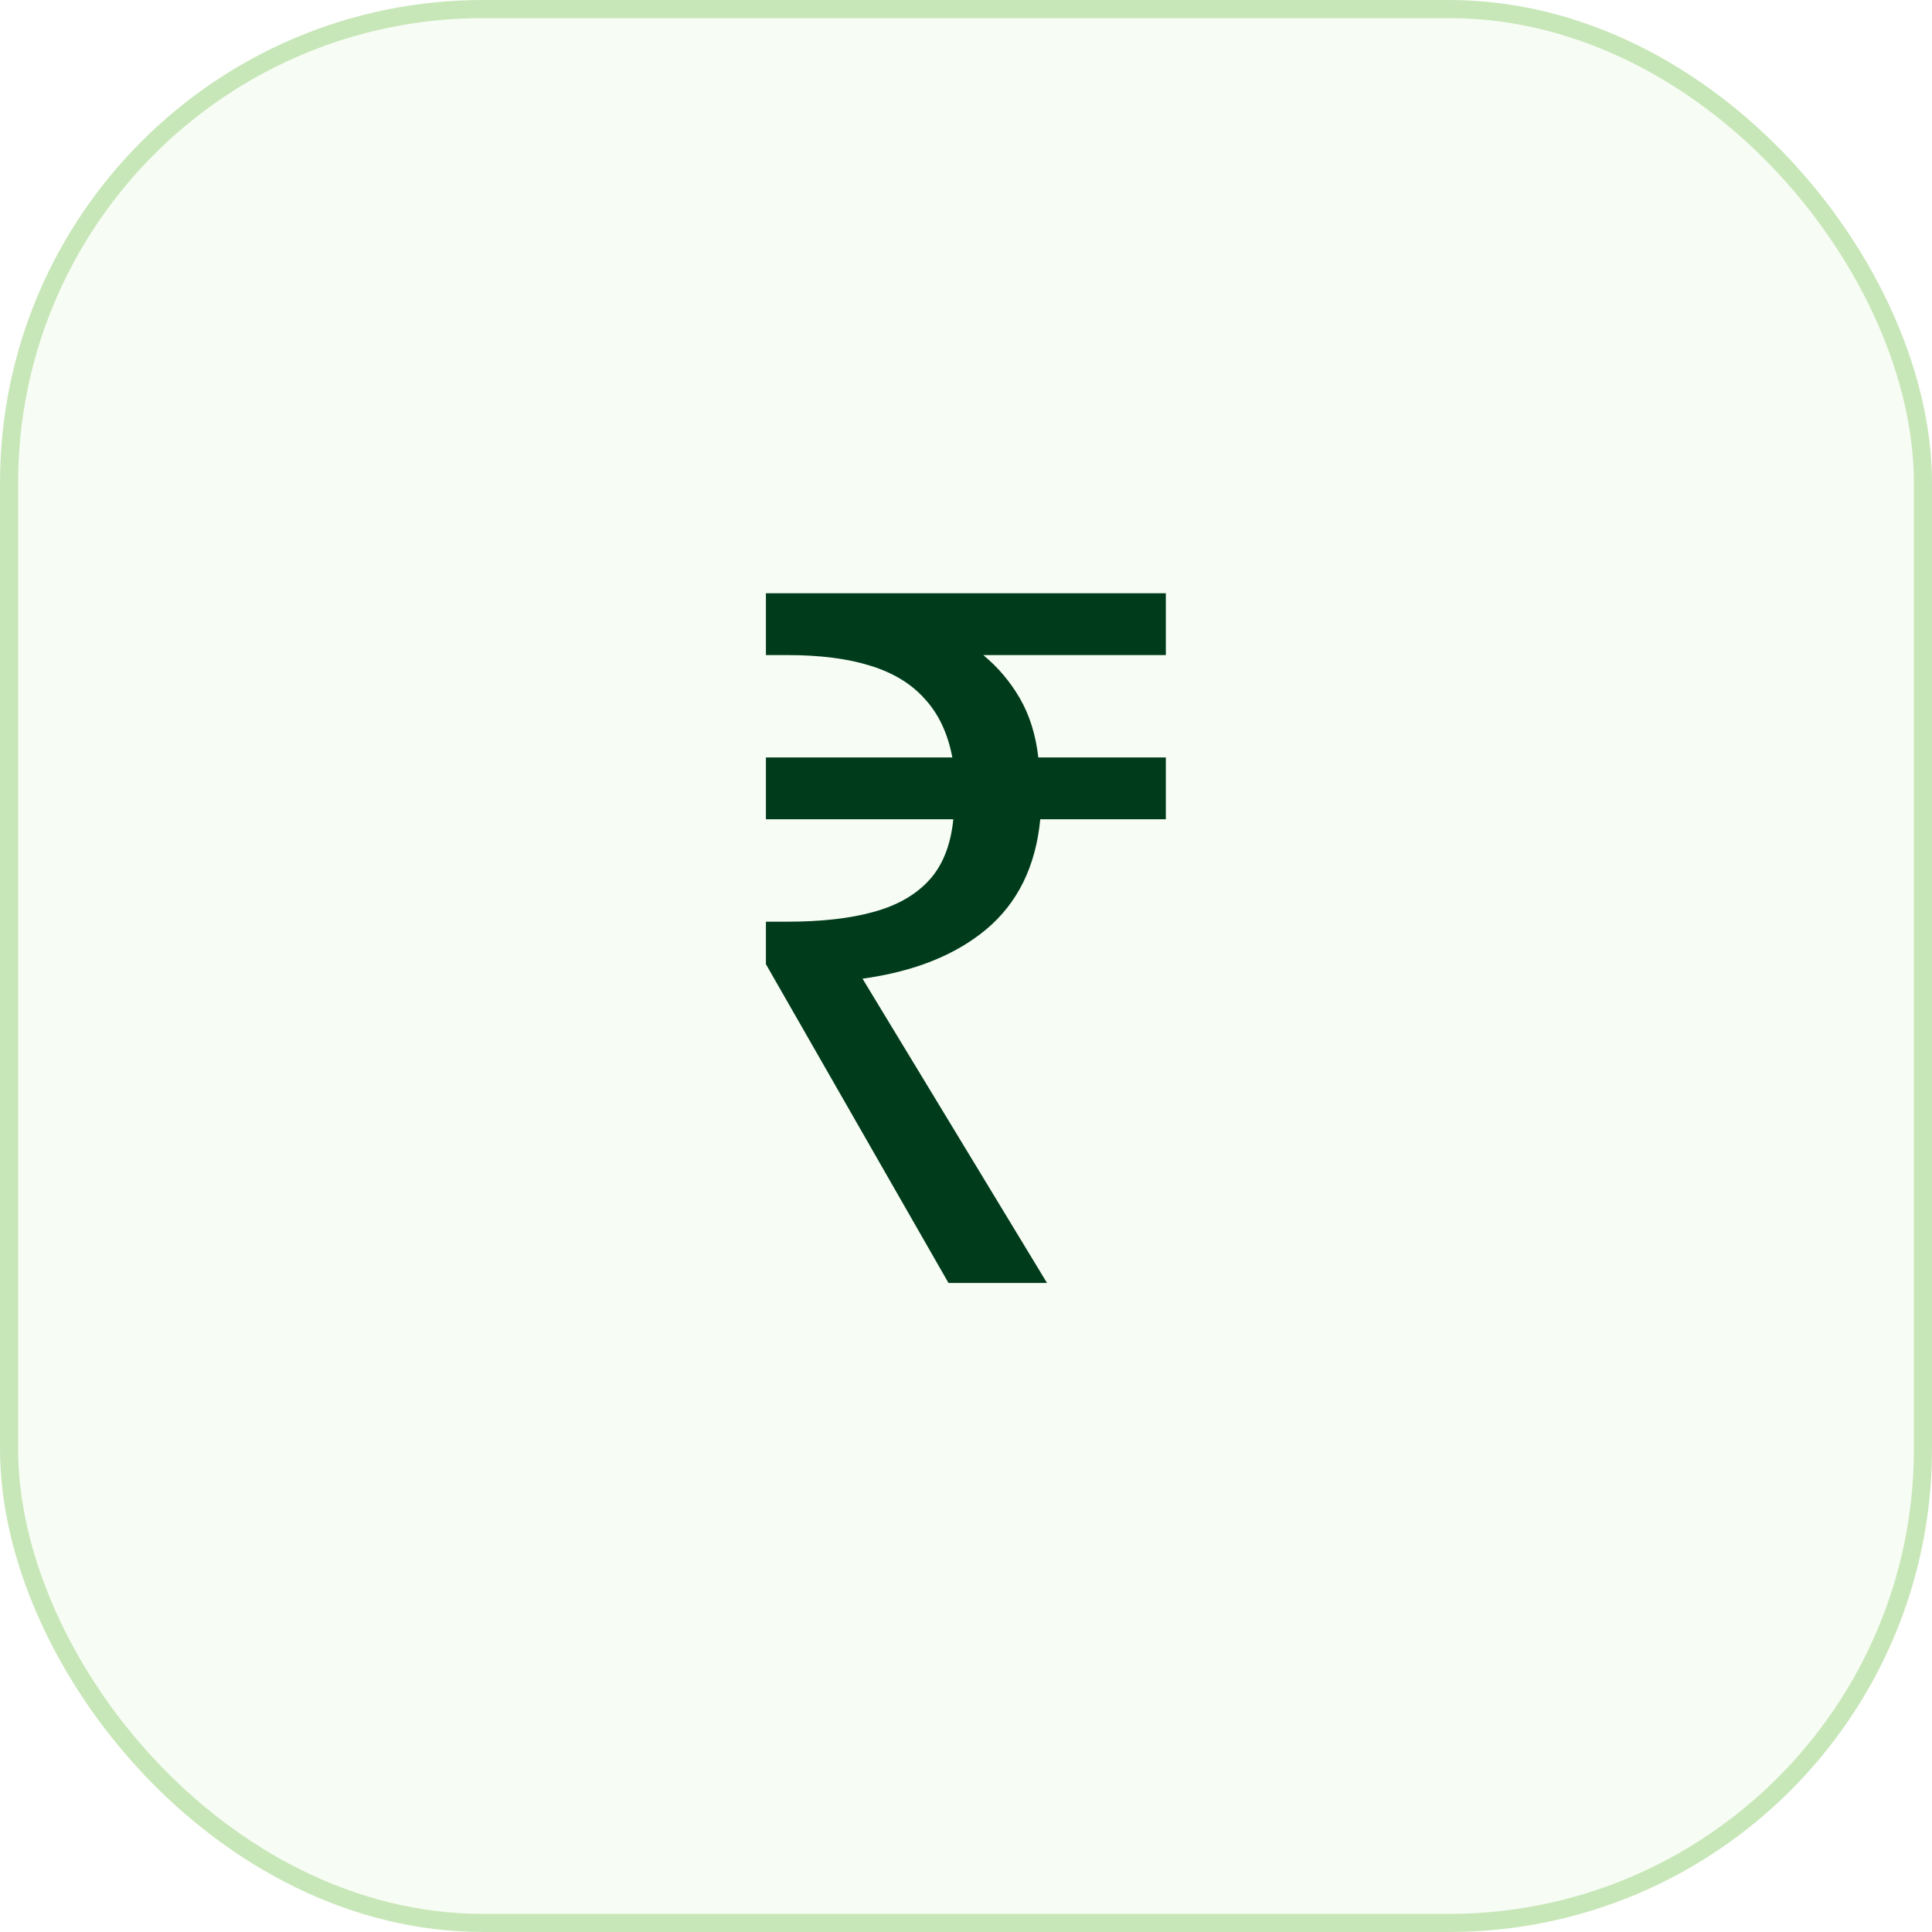
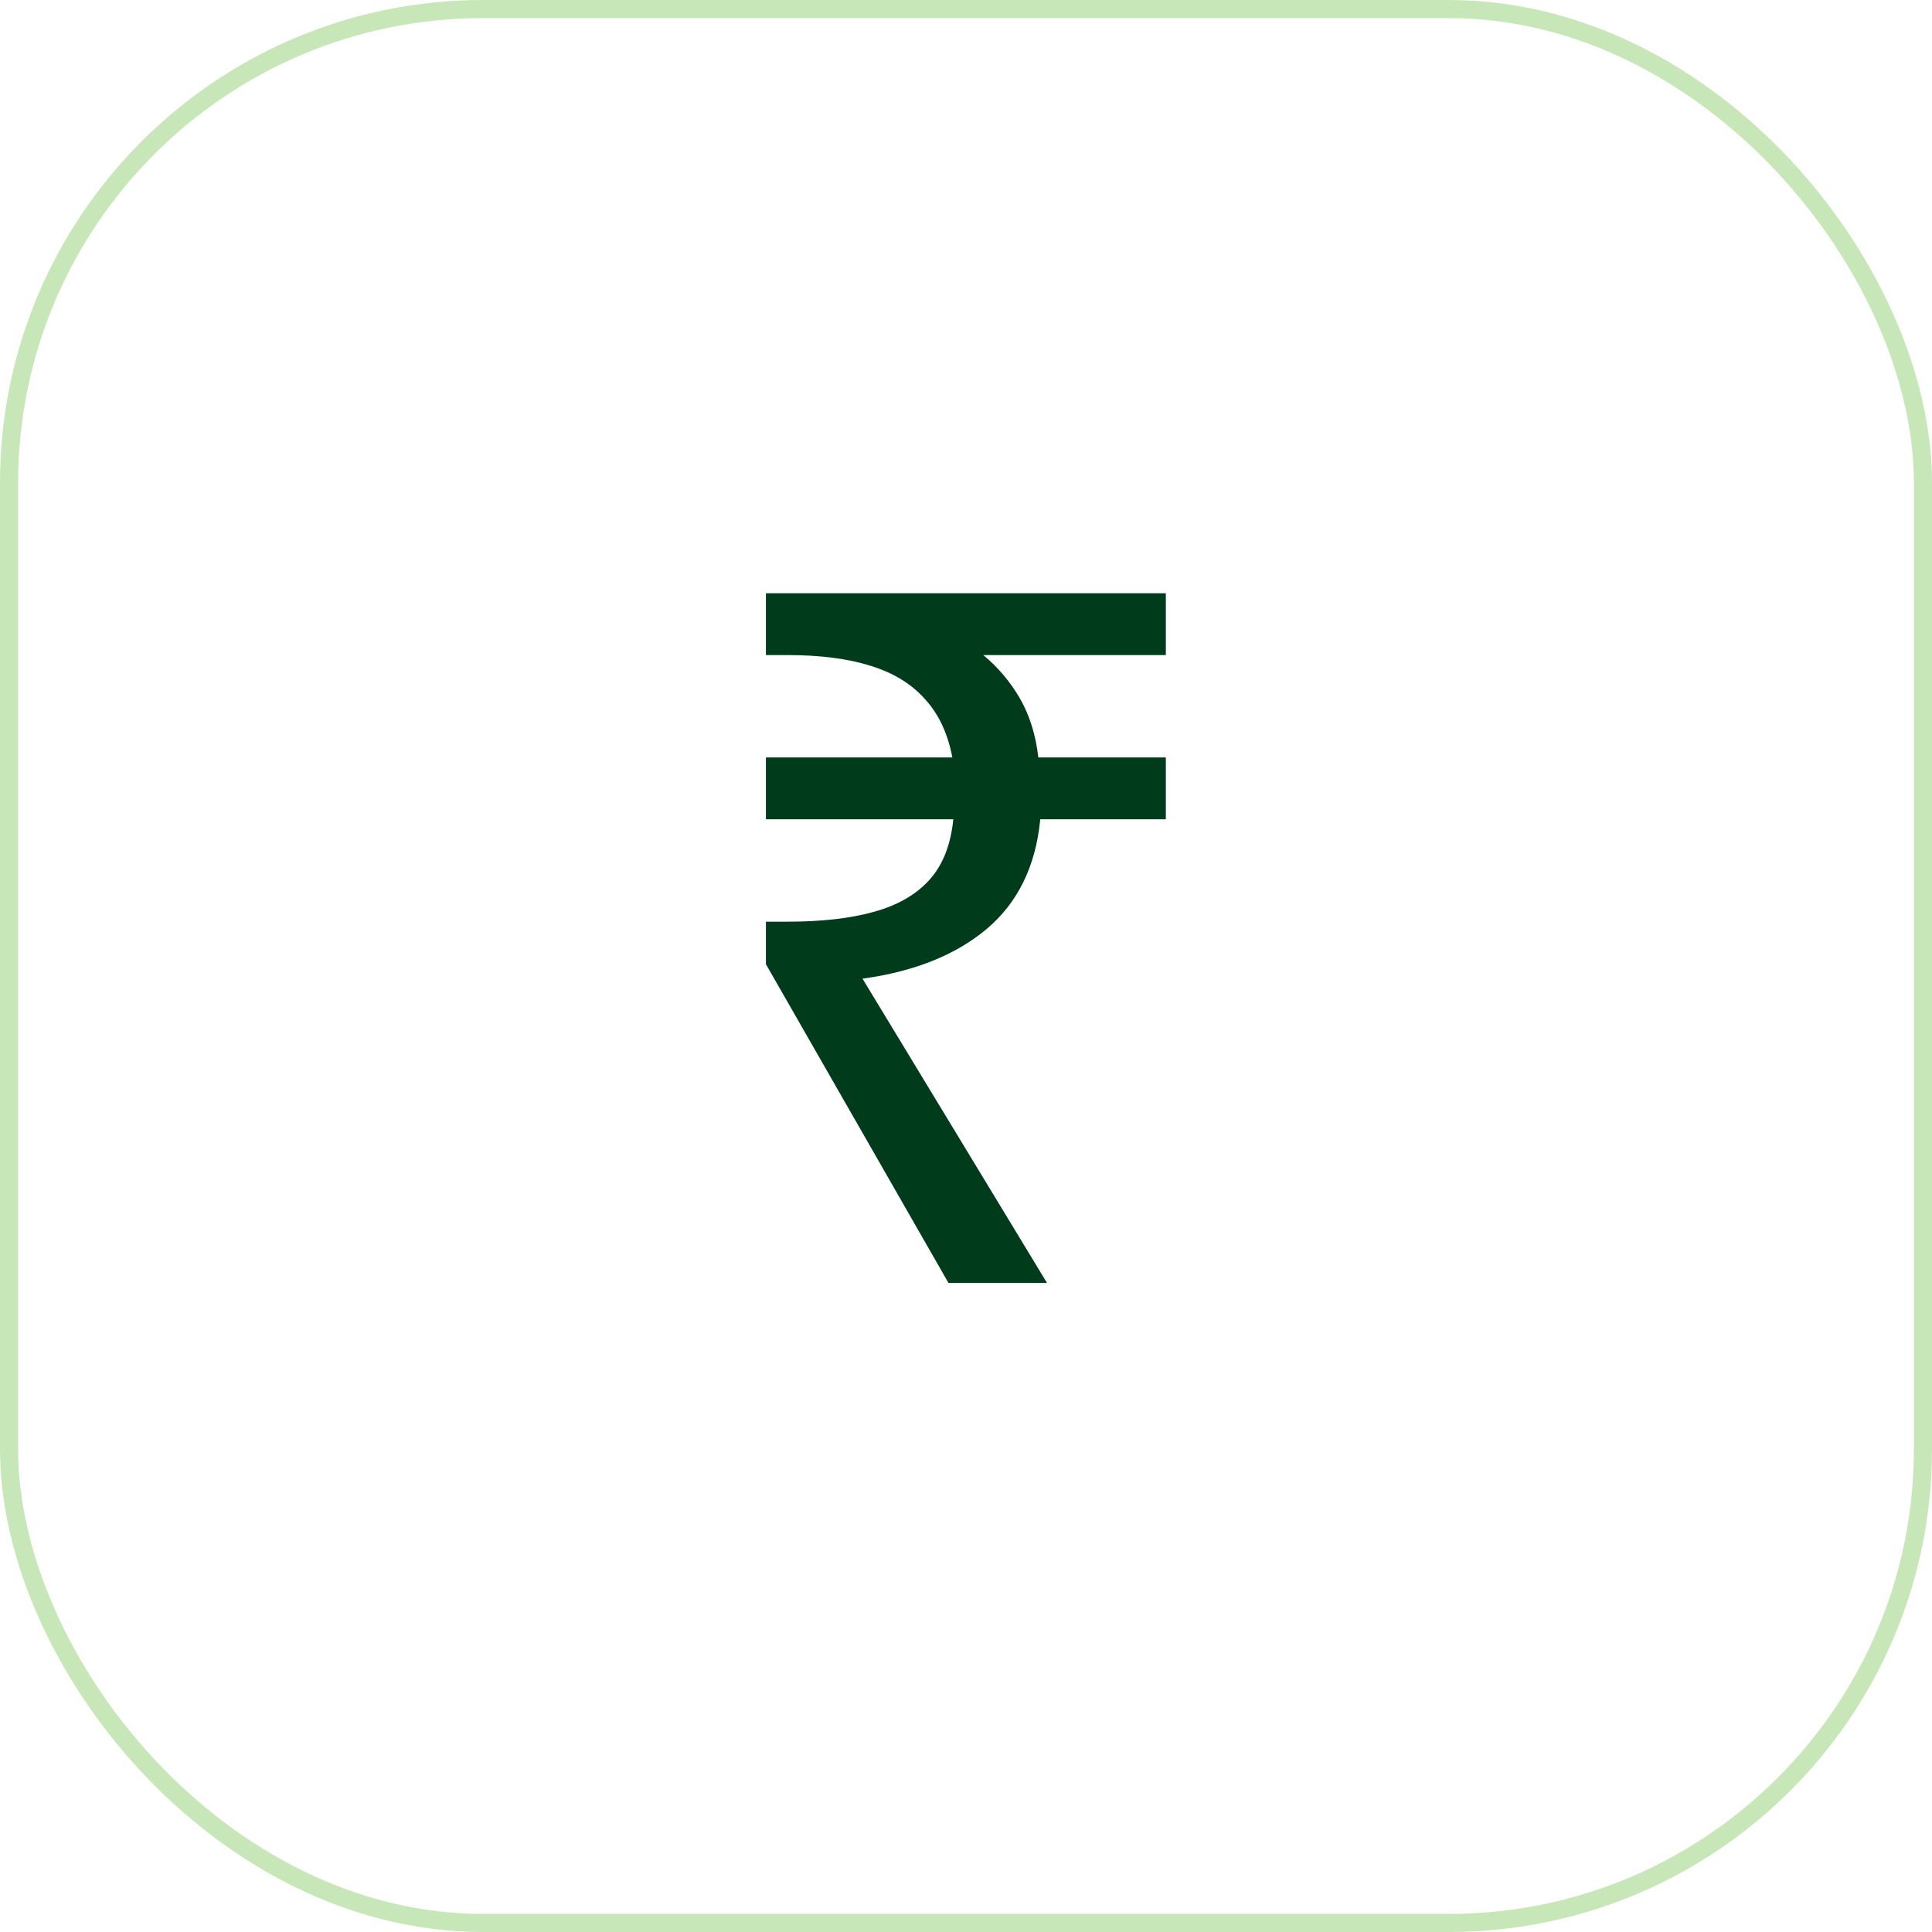
<svg xmlns="http://www.w3.org/2000/svg" width="64" height="64" viewBox="0 0 64 64" fill="none">
-   <rect x="0.3" y="0.3" width="63.4" height="63.4" rx="15.7" fill="#C8E7B8" fill-opacity="0.16" />
  <rect x="0.3" y="0.3" width="63.4" height="63.4" rx="15.7" stroke="#C8E7B8" stroke-width="0.6" />
  <path d="M31.42 42.5L25.372 31.94V30.532H26.076C27.206 30.532 28.156 30.425 28.924 30.212C29.713 29.999 30.332 29.647 30.78 29.156C31.228 28.665 31.494 27.993 31.58 27.14H25.372V25.092H31.548C31.398 24.303 31.1 23.663 30.652 23.172C30.204 22.66 29.596 22.287 28.828 22.052C28.081 21.817 27.164 21.7 26.076 21.7H25.372V19.652H38.62V21.7H32.572C33.062 22.105 33.468 22.585 33.788 23.14C34.108 23.695 34.31 24.345 34.396 25.092H38.62V27.14H34.46C34.31 28.697 33.713 29.913 32.668 30.788C31.644 31.641 30.278 32.185 28.572 32.42L34.684 42.5H31.42Z" fill="#003C1B" />
</svg>